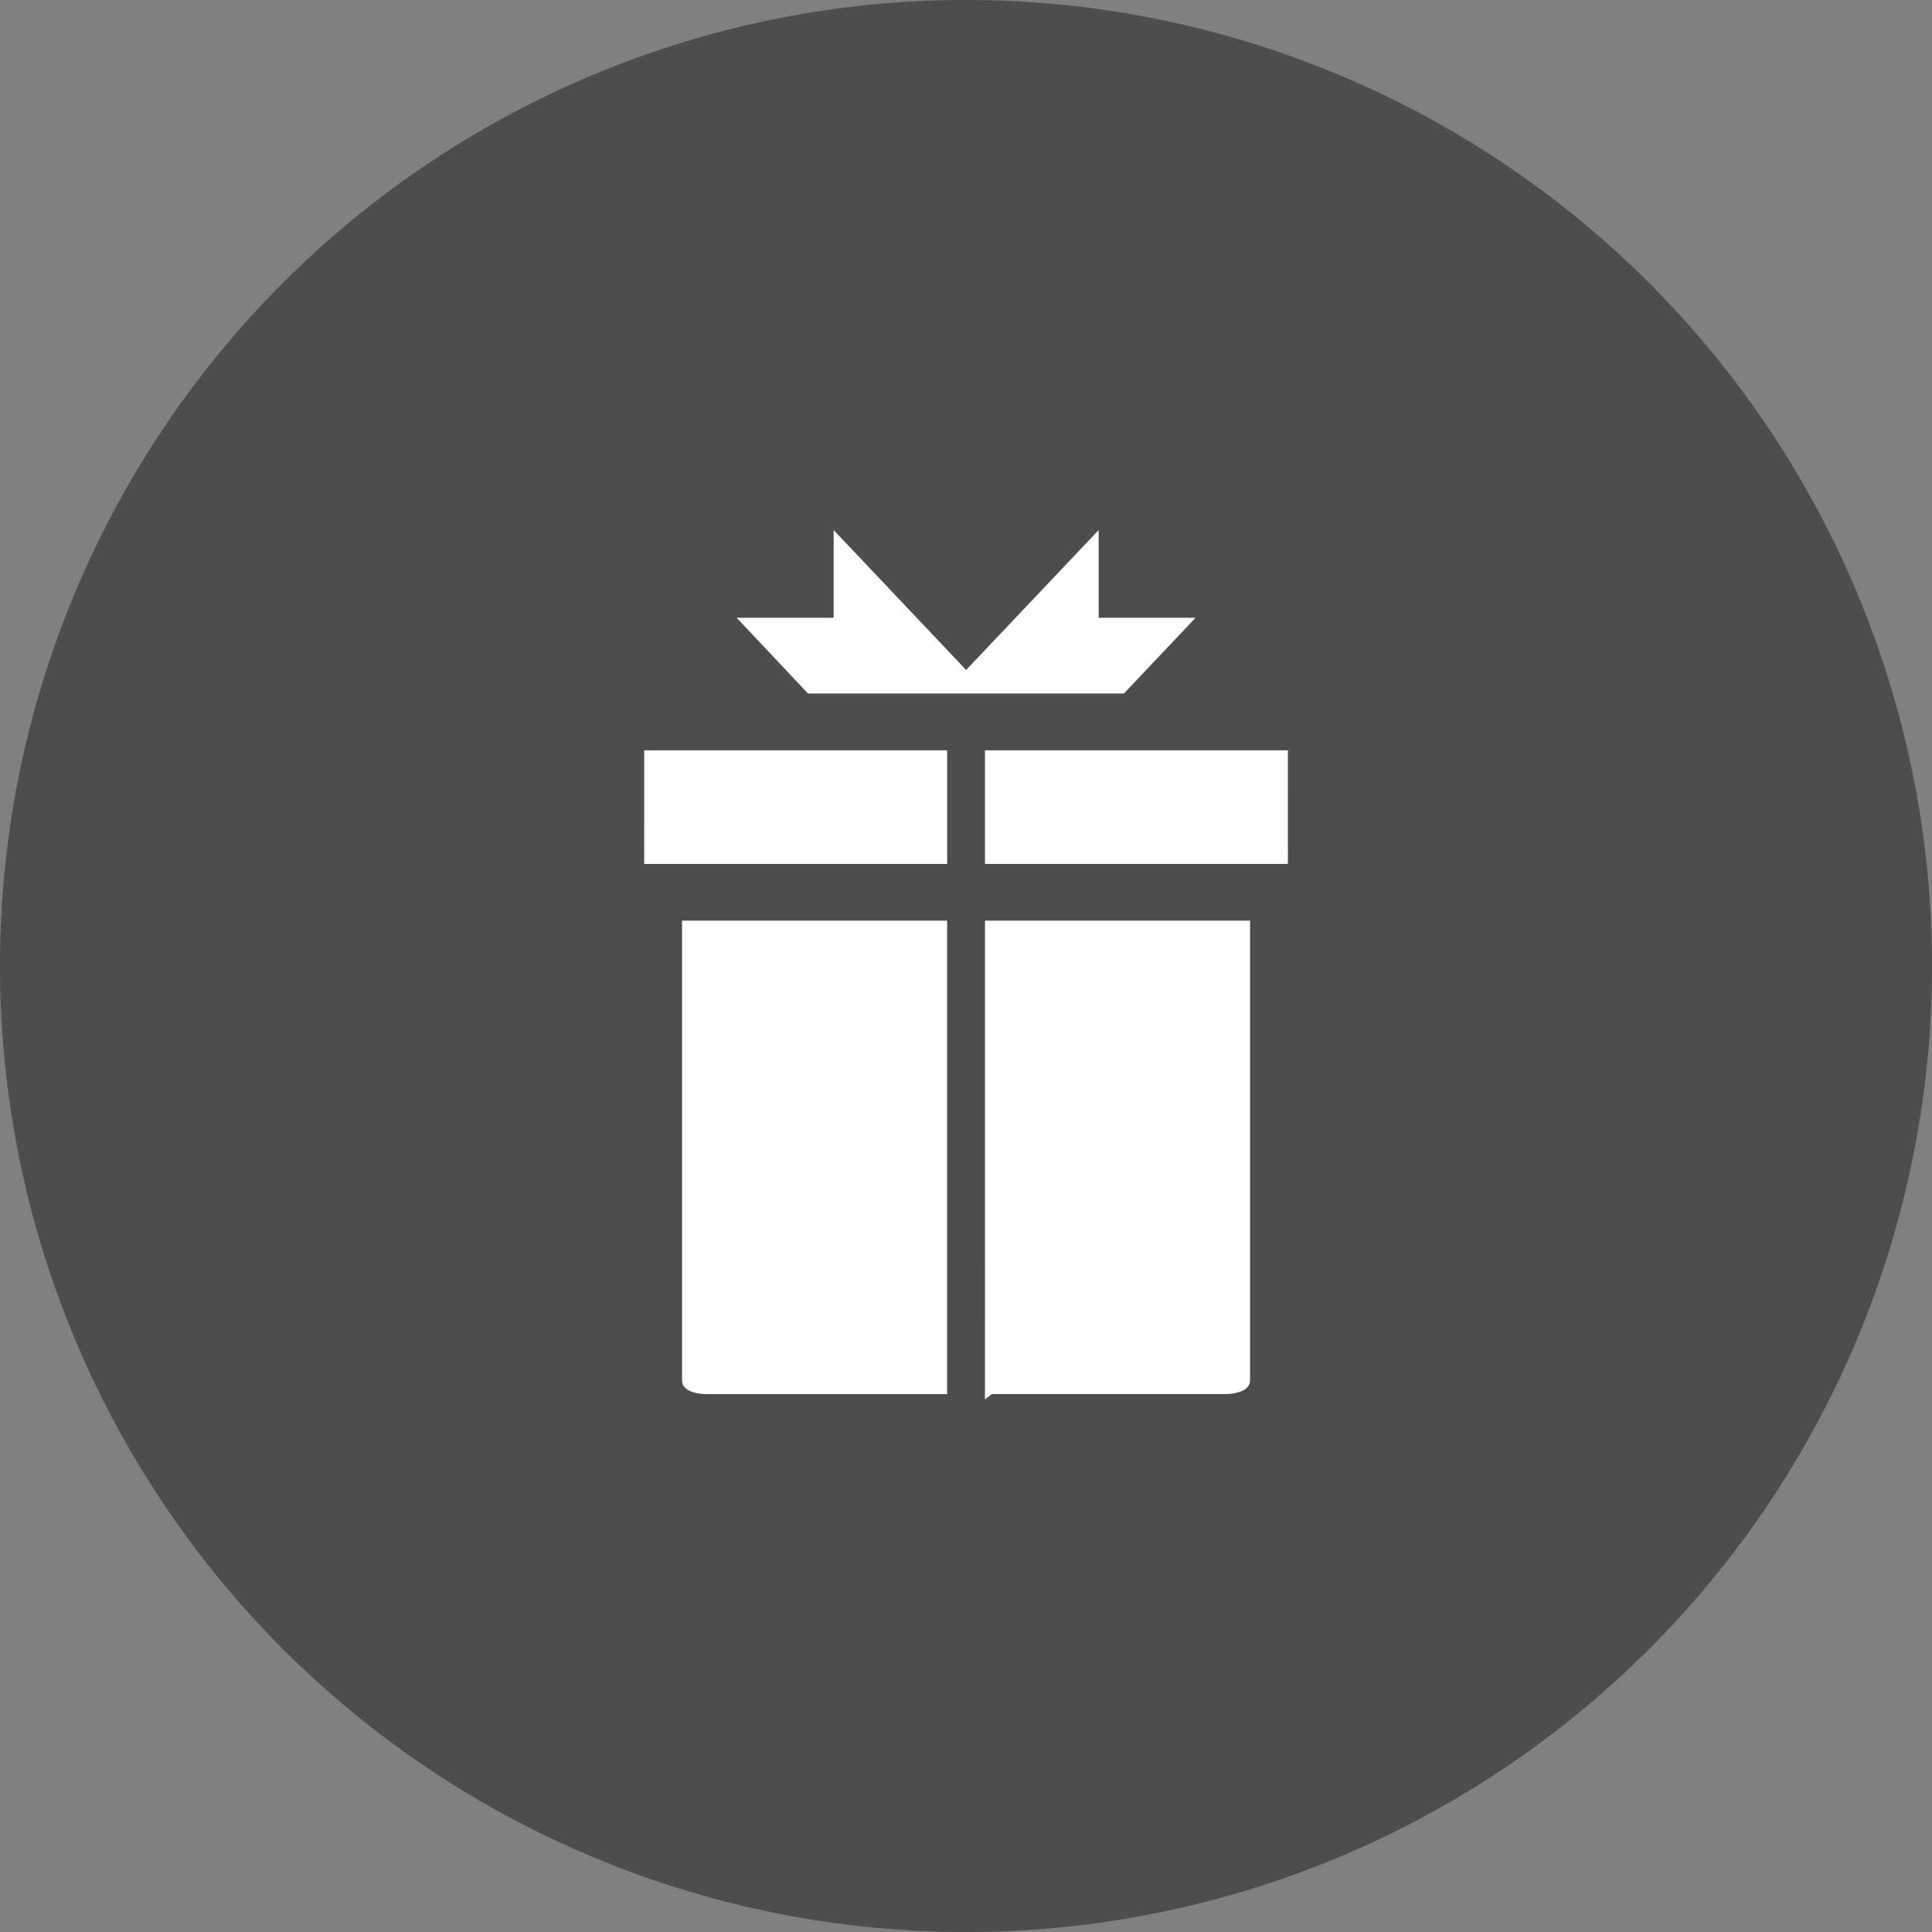
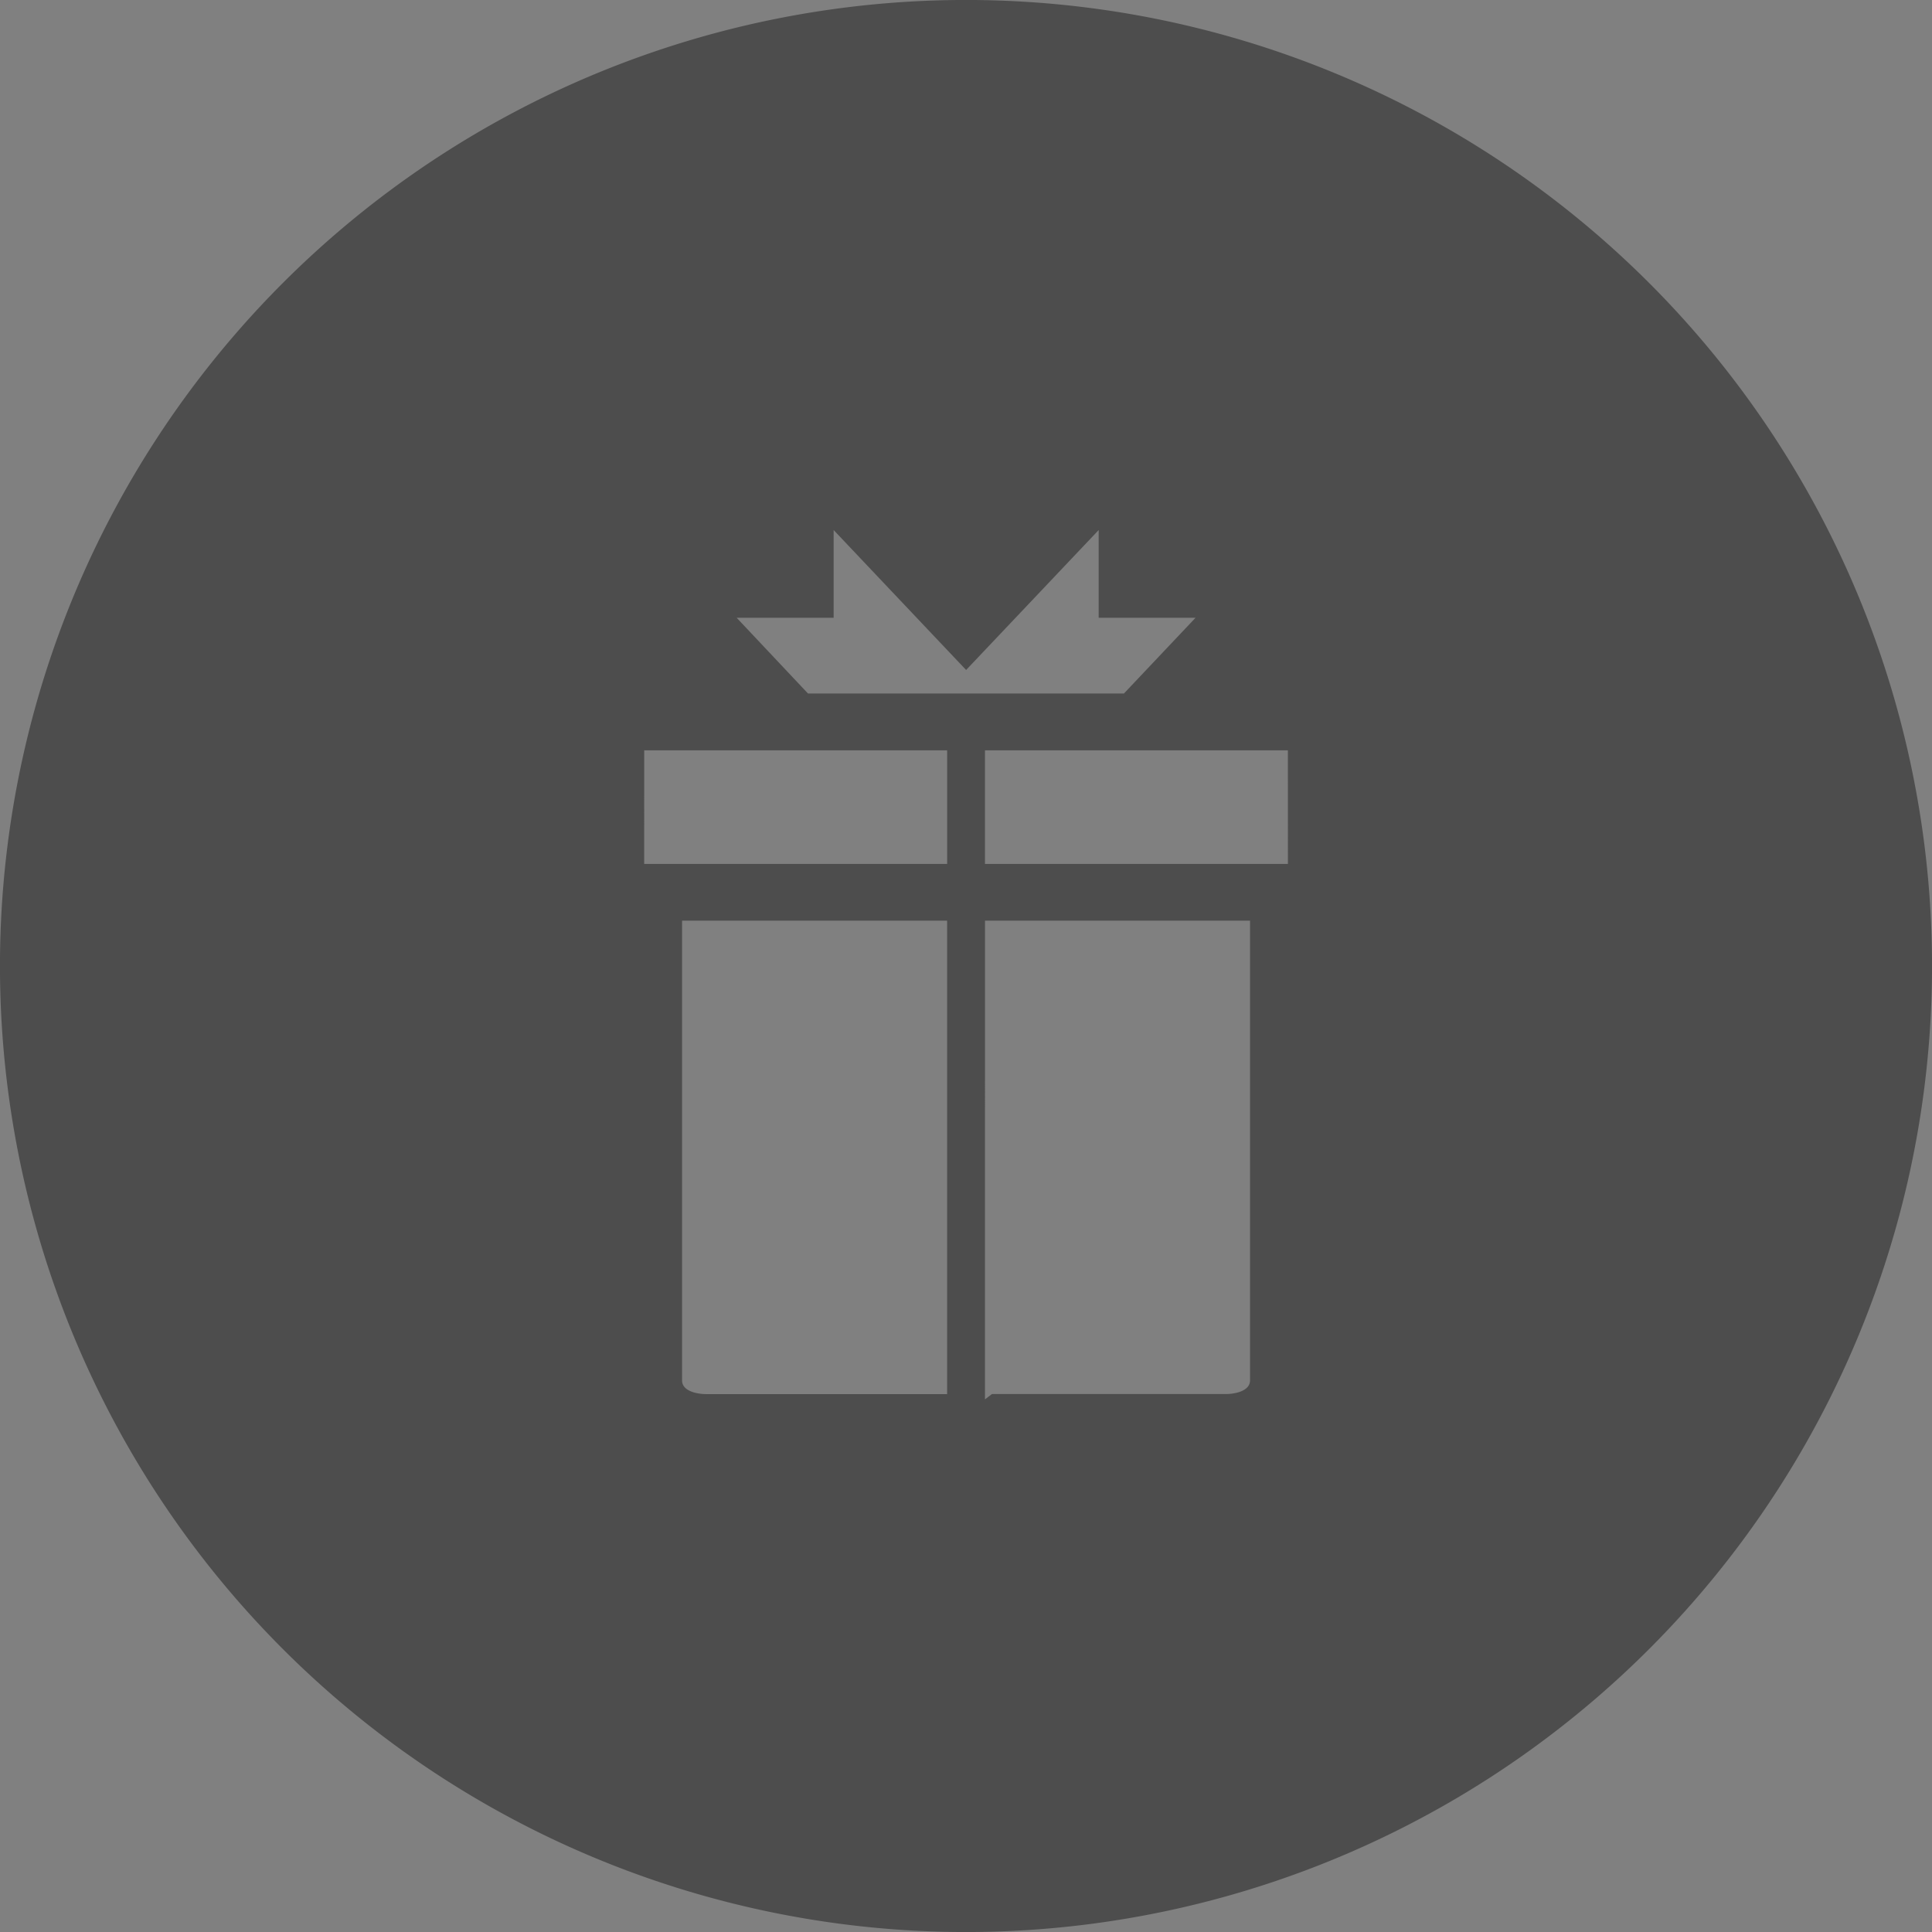
<svg xmlns="http://www.w3.org/2000/svg" width="64.998" height="65" viewBox="0 0 64.998 65">
  <rect x="0" y="0" width="64.998" height="65" fill="#808080" stroke="none" />
  <g transform="translate(-1034.963 -1011.296)">
-     <circle cx="18.231" cy="18.231" r="18.231" transform="translate(1048.083 1026.152)" fill="#fff" />
    <path d="M838.546,455.363H828.354v-3.822h10.191Zm-3.107-8.282-2.409,2.548H822.4L820,447.081h3.263V444.13l4.457,4.708,4.46-4.708v2.951Zm-18.549,4.46h10.192v3.822H816.889Zm1.274,5.731h8.917V473.2h-8.09c-.351,0-.827-.109-.827-.46Zm10.191,0h8.917v15.466c0,.351-.48.46-.831.46h-7.852l-.235.179Zm31.861,1.525a32.5,32.5,0,1,0-32.5,32.5,32.5,32.5,0,0,0,32.5-32.5" transform="translate(239.746 584.998)" fill="#4d4d4d" />
  </g>
</svg>